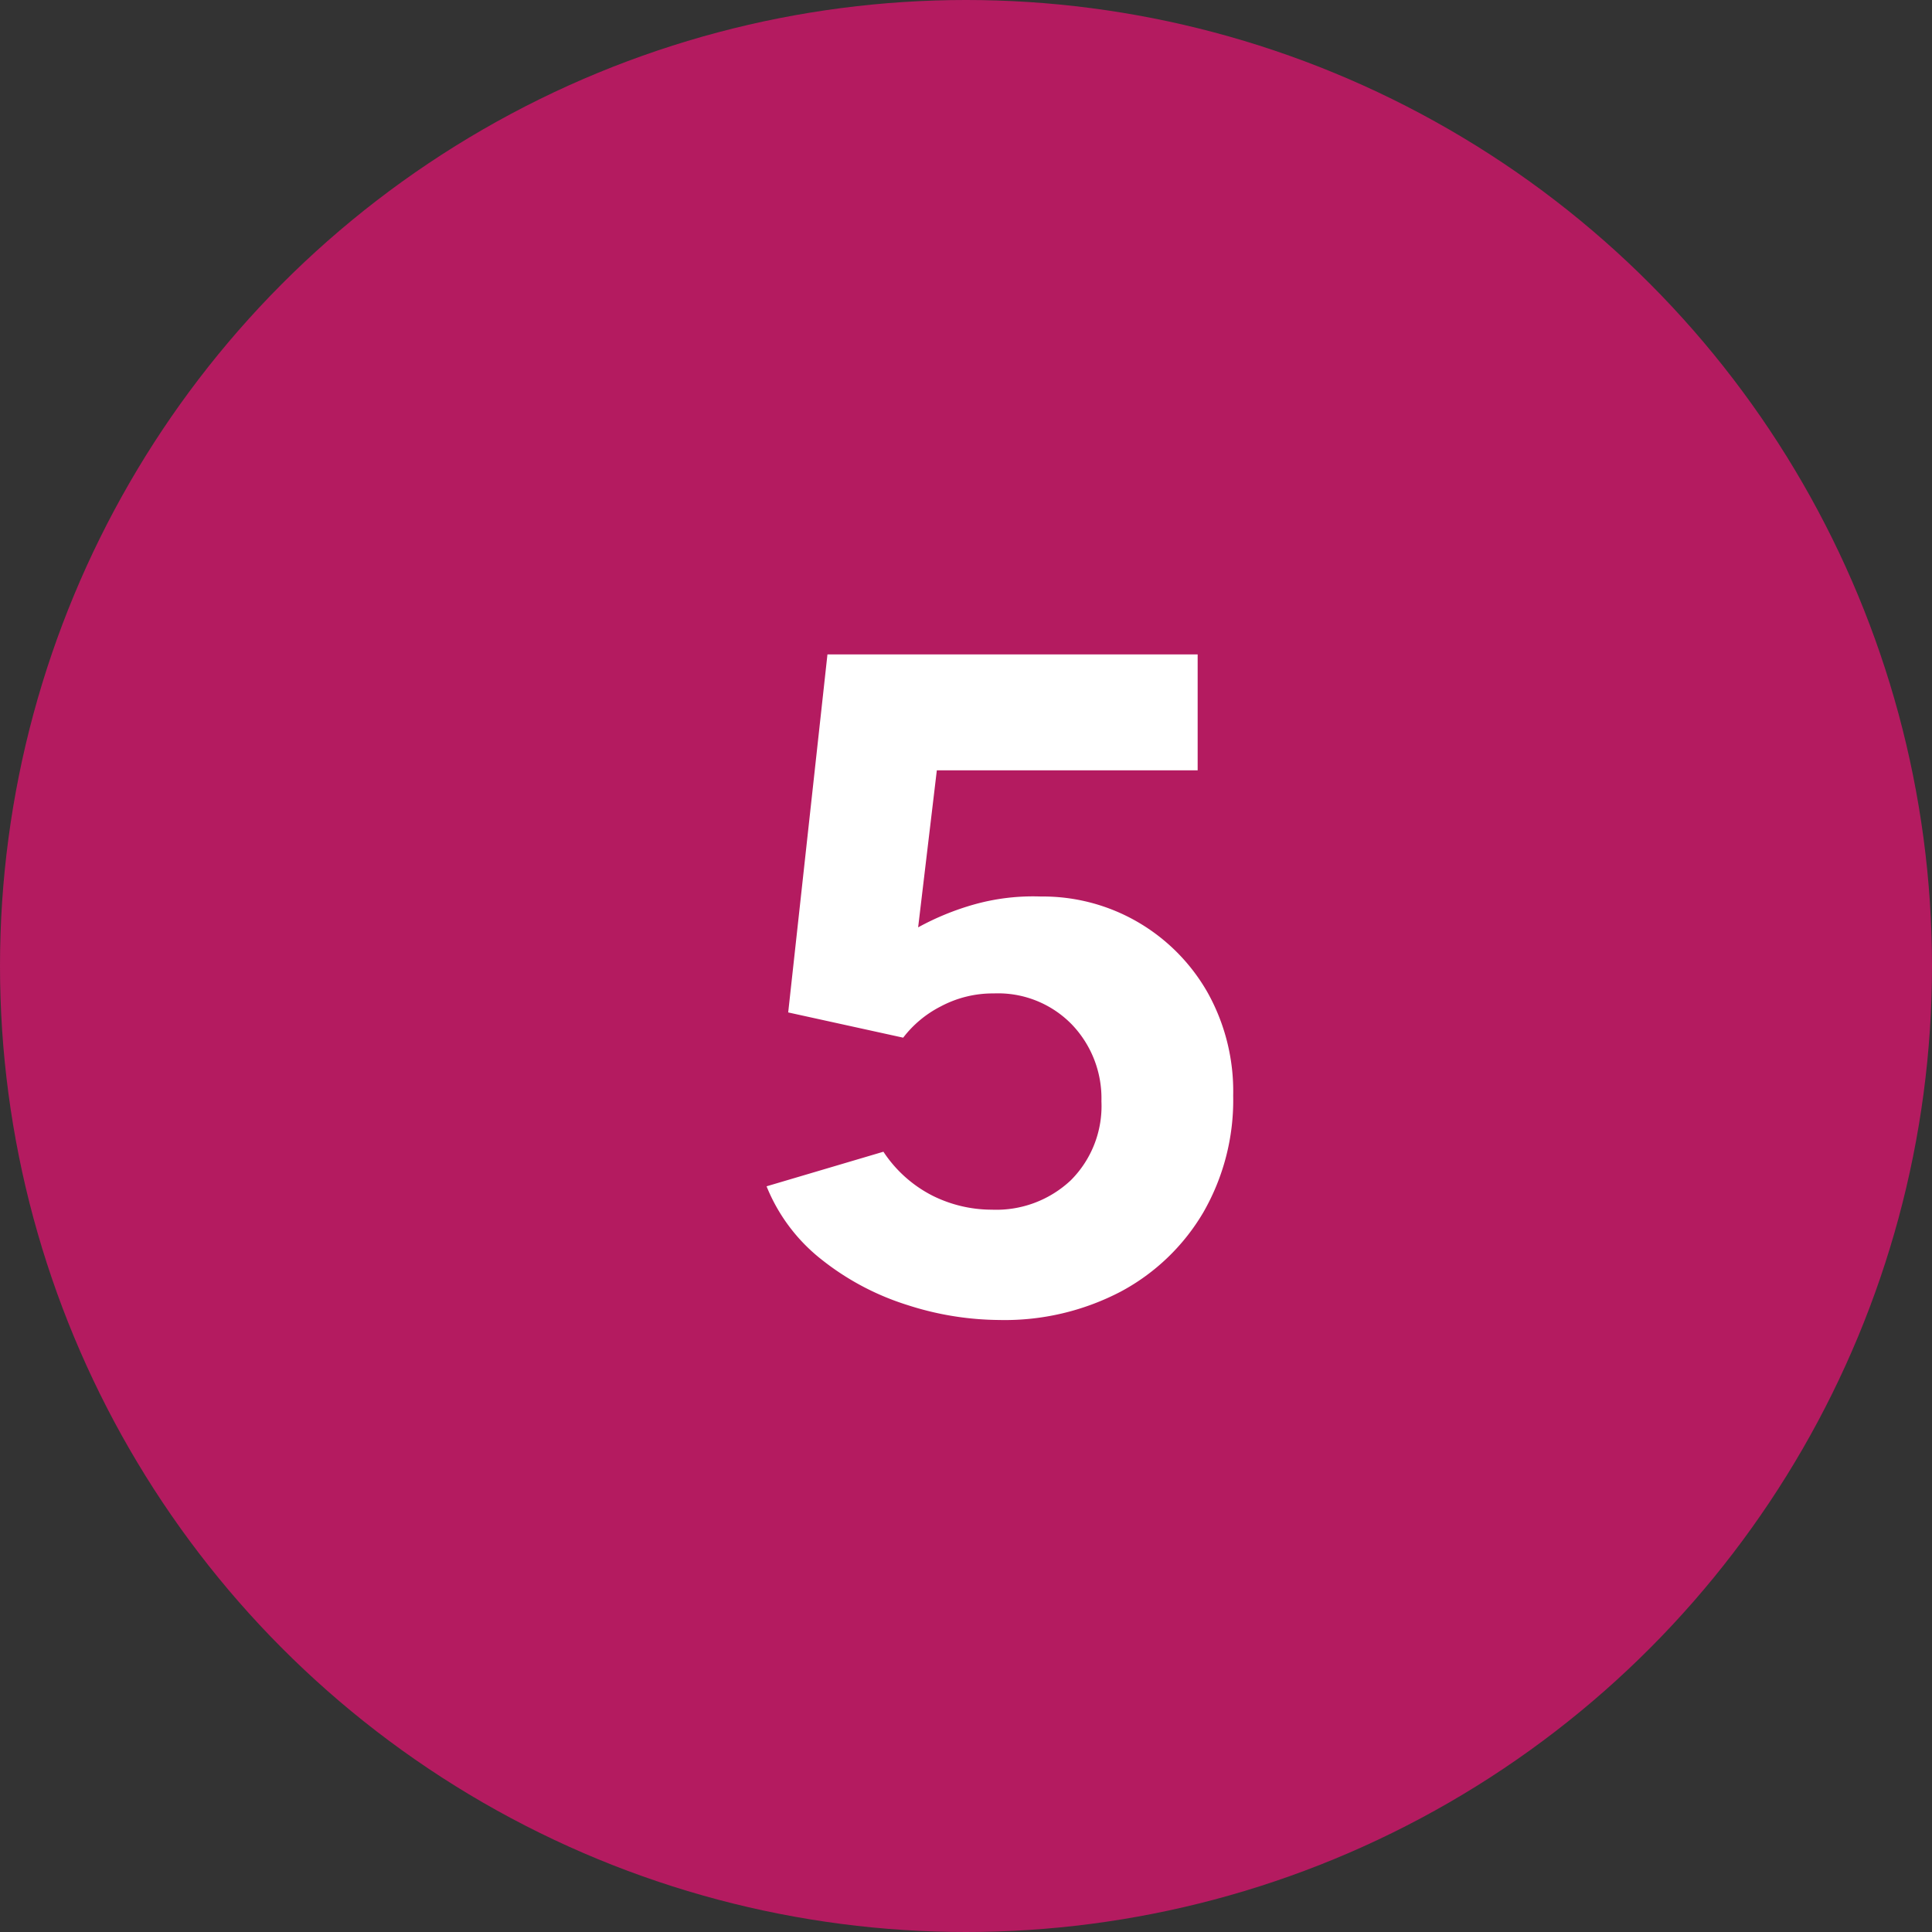
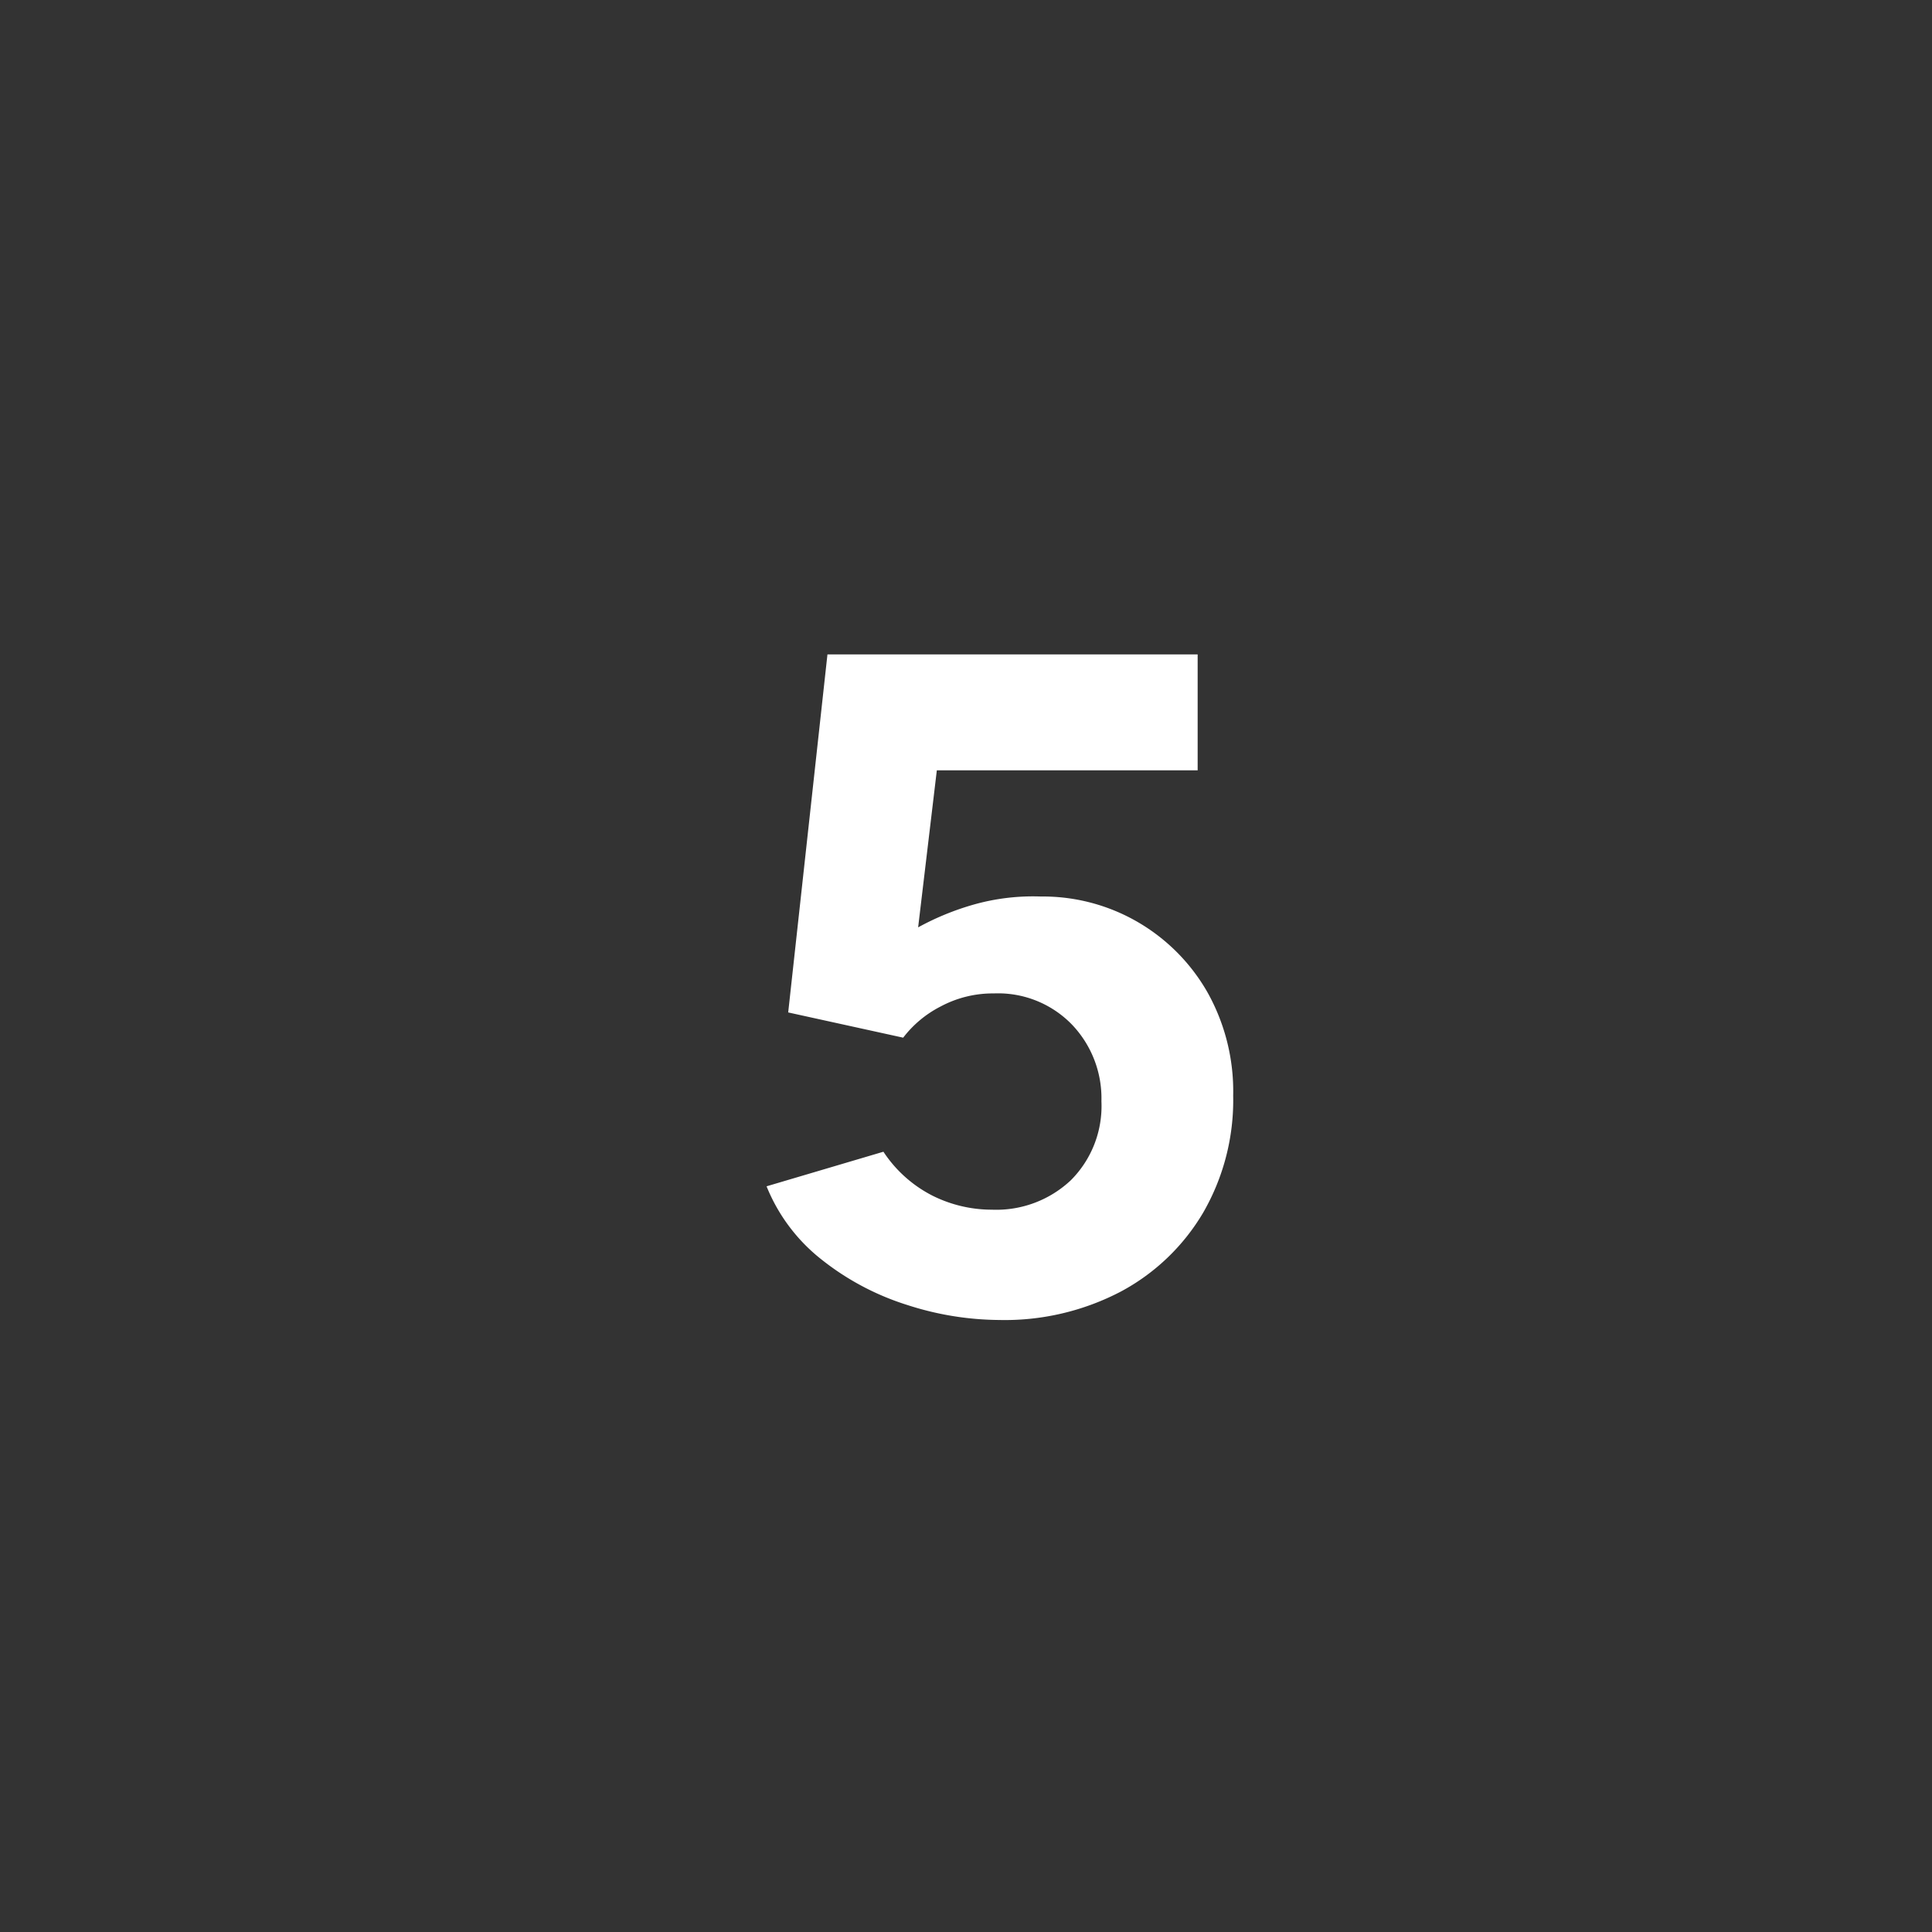
<svg xmlns="http://www.w3.org/2000/svg" width="31" height="31" viewBox="0 0 31 31">
  <rect x="0" y="0" width="31" height="31" fill="#333333" stroke="none" />
  <g id="グループ_1862" data-name="グループ 1862" transform="translate(-426.02 -3943.02)">
-     <circle id="楕円形_866" data-name="楕円形 866" cx="15.5" cy="15.5" r="15.5" transform="translate(426.02 3943.02)" fill="#b41b60" />
    <path id="パス_12090040" data-name="パス 12090040" d="M.037.18A4.878,4.878,0,0,1-1.44-.06,4.254,4.254,0,0,1-2.805-.78,2.849,2.849,0,0,1-3.7-1.965l1.875-.555a2.063,2.063,0,0,0,.787.705,2.133,2.133,0,0,0,.953.225,1.745,1.745,0,0,0,1.267-.472A1.684,1.684,0,0,0,1.673-3.33,1.712,1.712,0,0,0,1.2-4.56a1.651,1.651,0,0,0-1.253-.5,1.775,1.775,0,0,0-.855.21,1.77,1.77,0,0,0-.6.5l-1.845-.405.63-5.745h5.94v1.86H-.968l-.3,2.52a4.291,4.291,0,0,1,.9-.368A3.5,3.5,0,0,1,.7-6.615a3.032,3.032,0,0,1,1.56.412A3.053,3.053,0,0,1,3.375-5.077,3.249,3.249,0,0,1,3.787-3.42a3.608,3.608,0,0,1-.48,1.875A3.388,3.388,0,0,1,1.988-.278,4.013,4.013,0,0,1,.037.18Z" transform="translate(442.02 3964.02)" fill="#fff" />
  </g>
</svg>